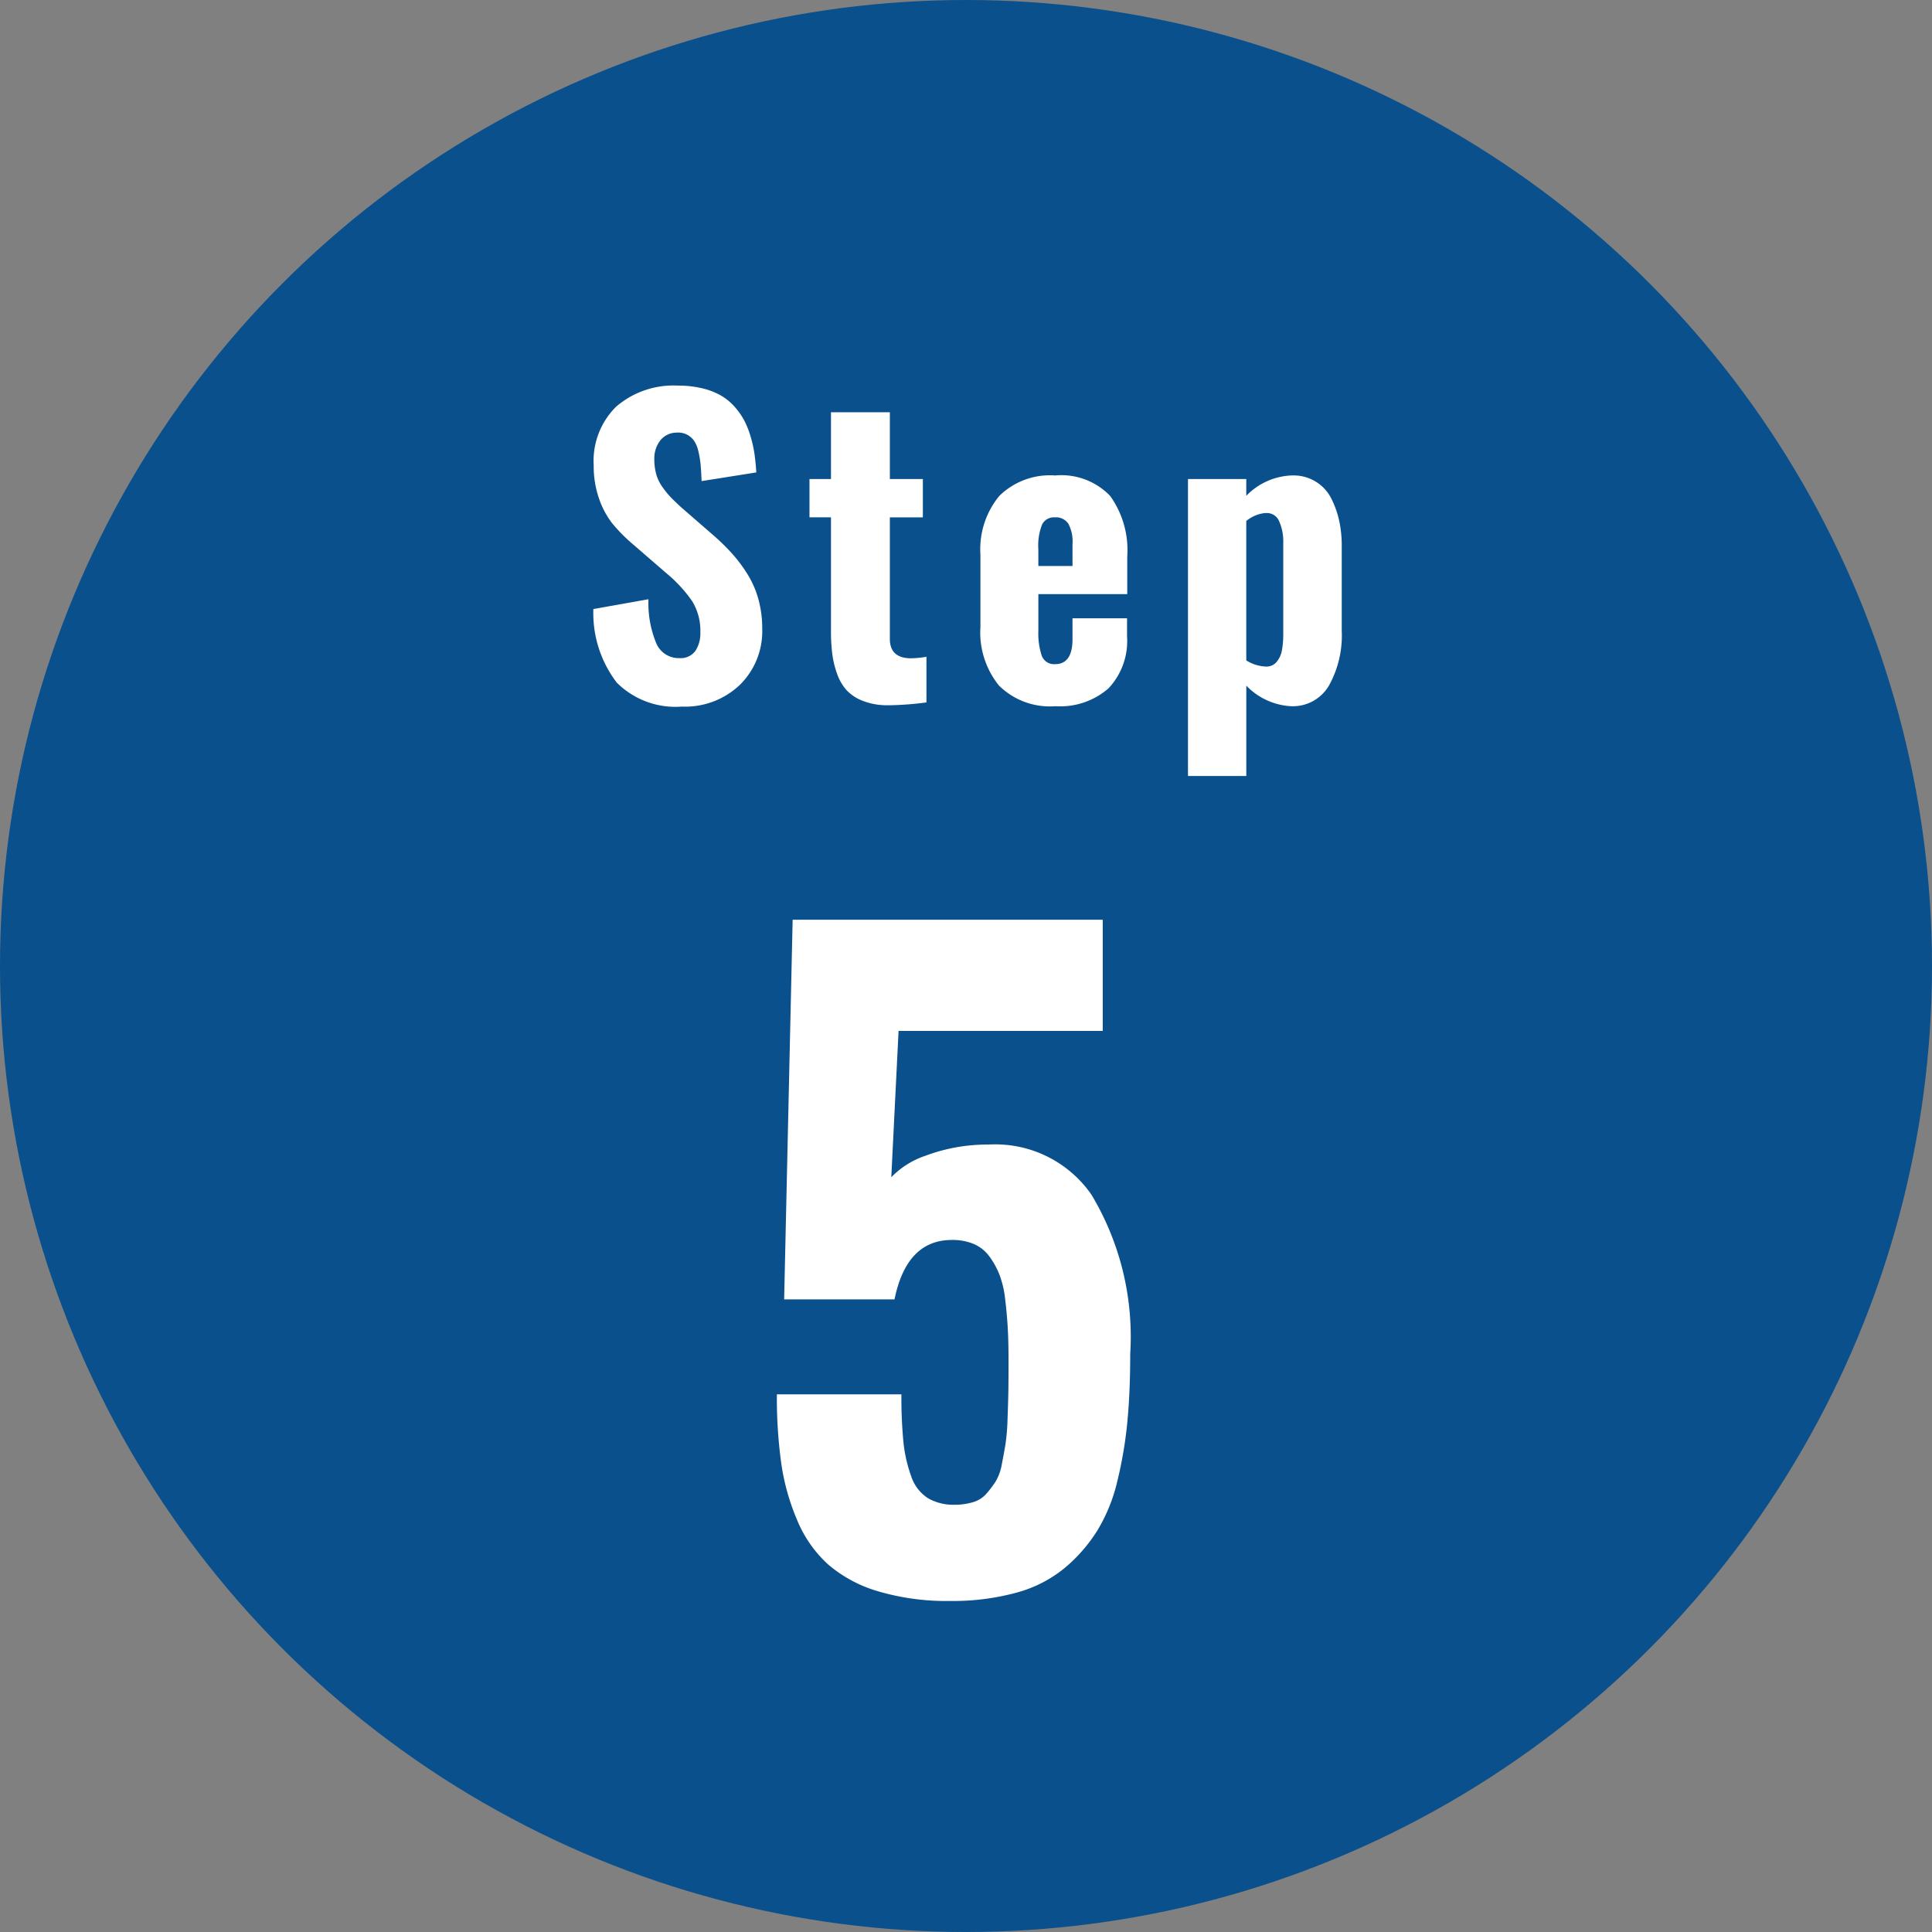
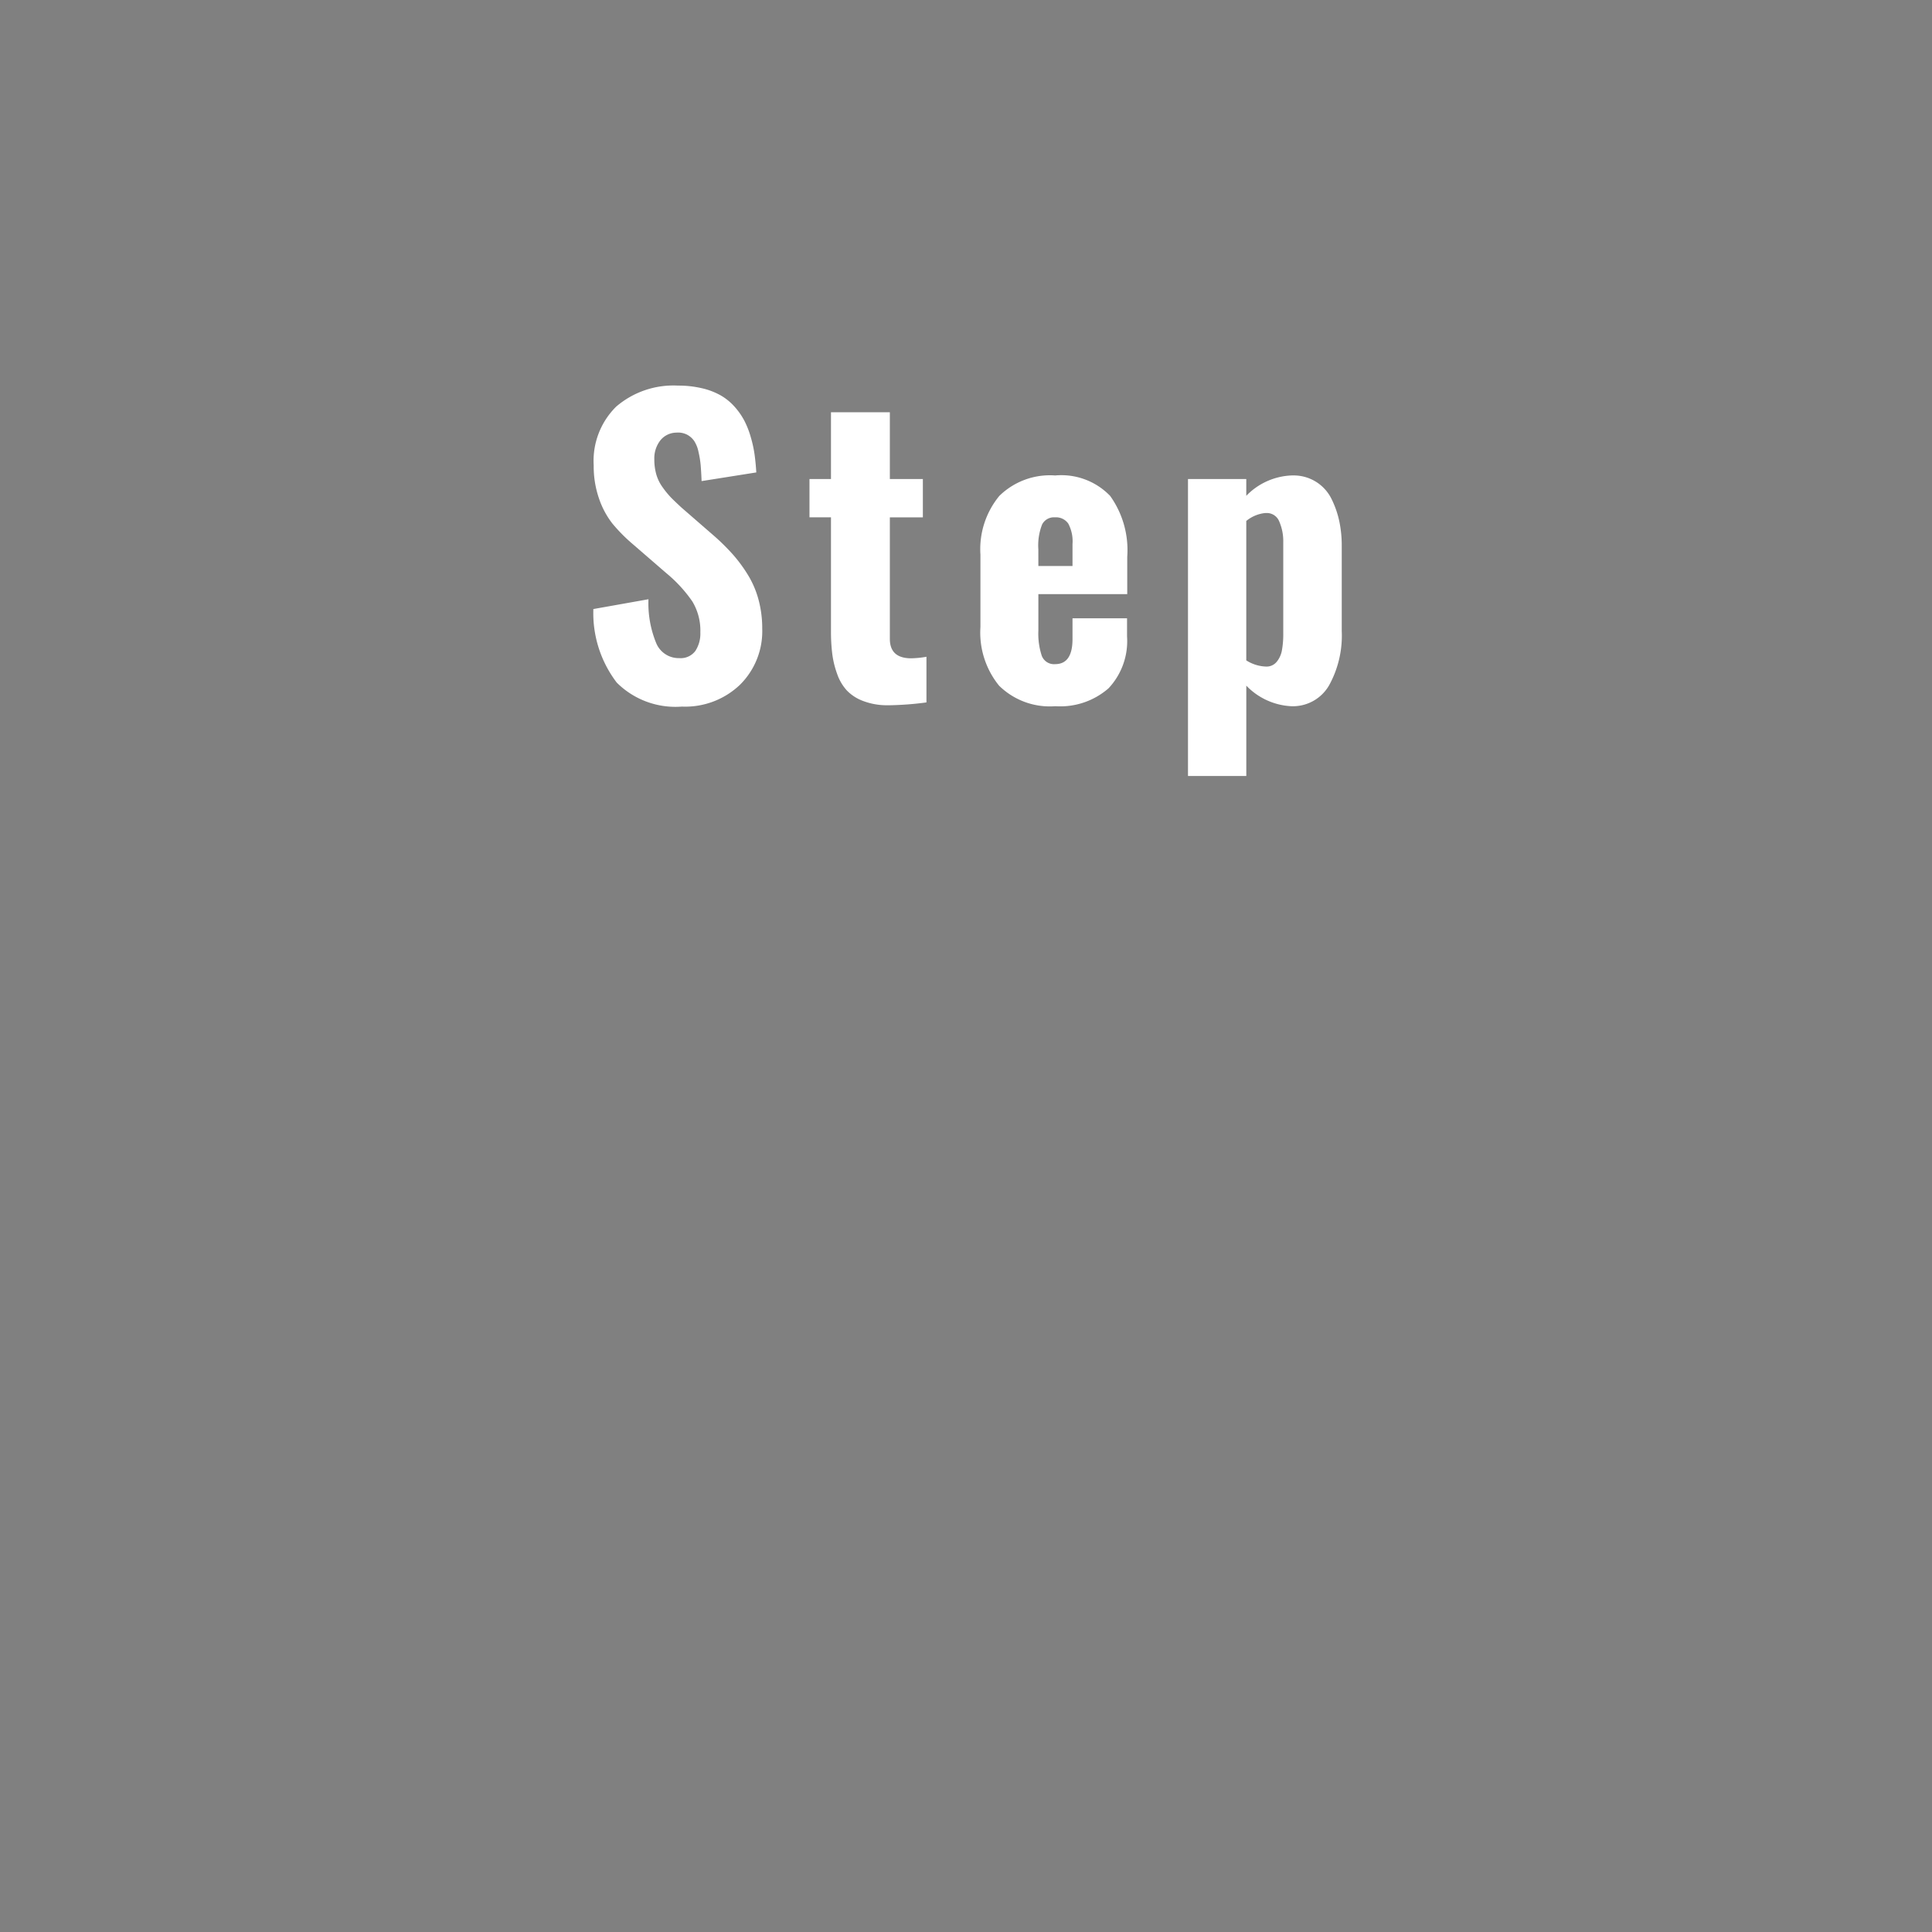
<svg xmlns="http://www.w3.org/2000/svg" width="70" height="70" viewBox="0 0 70 70">
  <rect x="0" y="0" width="70" height="70" fill="#808080" stroke="none" />
  <defs>
    <style>
      .cls-1 {
        fill: #0a508c;
      }

      .cls-2 {
        fill: #fff;
      }
    </style>
  </defs>
  <g id="レイヤー_2" data-name="レイヤー 2">
    <g id="contents">
      <g>
        <g>
-           <circle class="cls-1" cx="35" cy="35" r="35" />
          <g>
            <path class="cls-2" d="M24.705,25.601a3.009,3.009,0,0,1-2.358-.868,4.145,4.145,0,0,1-.848-2.666l1.996-.355a3.792,3.792,0,0,0,.284,1.597.88.88,0,0,0,.831.536.663.663,0,0,0,.584-.26,1.147,1.147,0,0,0,.181-.67A2.045,2.045,0,0,0,25.084,21.79a5.029,5.029,0,0,0-.933-1.016l-1.217-1.053a5.995,5.995,0,0,1-.749-.756,3.073,3.073,0,0,1-.479-.895,3.56,3.56,0,0,1-.195-1.207,2.76,2.76,0,0,1,.813-2.129,3.182,3.182,0,0,1,2.235-.763,3.747,3.747,0,0,1,.875.096,2.541,2.541,0,0,1,.68.26,2.03,2.03,0,0,1,.502.41,2.526,2.526,0,0,1,.355.509,3.236,3.236,0,0,1,.232.596,4.422,4.422,0,0,1,.137.629c.027.197.048.413.062.646l-1.982.314q-.014-.349-.034-.581a3.512,3.512,0,0,0-.079-.482,1.149,1.149,0,0,0-.154-.389A.729.729,0,0,0,24.896,15.75a.713.713,0,0,0-.39-.075.753.753,0,0,0-.591.294,1.061,1.061,0,0,0-.208.663,2.008,2.008,0,0,0,.072.557,1.514,1.514,0,0,0,.236.476,3.314,3.314,0,0,0,.297.362q.133.136.386.369L25.894,19.435a7.924,7.924,0,0,1,.667.663,5.304,5.304,0,0,1,.537.731,3.409,3.409,0,0,1,.386.902,3.986,3.986,0,0,1,.133,1.046,2.729,2.729,0,0,1-.803,2.03A2.873,2.873,0,0,1,24.705,25.601Z" />
            <path class="cls-2" d="M32.111,25.553a2.428,2.428,0,0,1-.854-.161,1.574,1.574,0,0,1-.578-.379,1.72,1.72,0,0,1-.345-.588,3.38,3.38,0,0,1-.178-.721,6.559,6.559,0,0,1-.048-.838V18.744h-.779V17.356h.779V14.937h2.133v2.42H33.437v1.388H32.241v4.402q0,.684.731.704H33.02a3.475,3.475,0,0,0,.547-.055v1.654a11.525,11.525,0,0,1-1.34.103Z" />
            <path class="cls-2" d="M38.237,25.587a2.621,2.621,0,0,1-2.037-.742,3.05,3.05,0,0,1-.677-2.129V20.098a3.035,3.035,0,0,1,.684-2.13A2.618,2.618,0,0,1,38.23,17.227a2.455,2.455,0,0,1,1.993.741,3.375,3.375,0,0,1,.619,2.205v1.354H37.622v1.326a2.544,2.544,0,0,0,.123.906.474.474,0,0,0,.485.304q.629,0,.629-.909v-.752h1.976v.656a2.498,2.498,0,0,1-.67,1.88A2.661,2.661,0,0,1,38.237,25.587Zm-.615-5.079h1.237v-.793a1.366,1.366,0,0,0-.154-.745.542.542,0,0,0-.482-.226.482.482,0,0,0-.465.257,2.072,2.072,0,0,0-.137.898Z" />
            <path class="cls-2" d="M43.043,28.116V17.356h2.112v.608a2.416,2.416,0,0,1,1.654-.738h.048a1.525,1.525,0,0,1,1.391.861,3.404,3.404,0,0,1,.277.8,4.239,4.239,0,0,1,.089.882v3.097a3.723,3.723,0,0,1-.461,1.969,1.513,1.513,0,0,1-1.377.752,2.425,2.425,0,0,1-1.62-.745v3.274Zm2.83-3.965a.473.473,0,0,0,.383-.171.904.904,0,0,0,.191-.421,3.273,3.273,0,0,0,.048-.604V19.64a1.785,1.785,0,0,0-.157-.772.481.481,0,0,0-.458-.28h-.041a1.29,1.29,0,0,0-.684.287v5.052A1.415,1.415,0,0,0,45.873,24.151Z" />
          </g>
        </g>
-         <path class="cls-2" d="M34.432,58.006a8.74,8.74,0,0,1-2.622-.352,4.871,4.871,0,0,1-1.809-.974,4.476,4.476,0,0,1-1.113-1.59A8.186,8.186,0,0,1,28.309,53.04a17.337,17.337,0,0,1-.161-2.52h4.512a16.57,16.57,0,0,0,.073,1.729,5.166,5.166,0,0,0,.278,1.23,1.508,1.508,0,0,0,.615.806,1.849,1.849,0,0,0,.981.234h.073a2.294,2.294,0,0,0,.608-.103,1.014,1.014,0,0,0,.461-.308,3.688,3.688,0,0,0,.33-.439A1.873,1.873,0,0,0,36.3,53.04q.081-.41.132-.725a7.826,7.826,0,0,0,.073-.901c.015-.391.024-.72.029-.989.005-.268.007-.642.007-1.12q0-.688-.029-1.201c-.02-.342-.051-.69-.095-1.048a3.534,3.534,0,0,0-.213-.893,2.922,2.922,0,0,0-.366-.652,1.364,1.364,0,0,0-.557-.439,1.971,1.971,0,0,0-.791-.146q-1.641,0-2.08,2.153h-3.999l.308-13.755H39.954v4.028H32.557L32.293,42.654a3.07,3.07,0,0,1,1.23-.776,6.384,6.384,0,0,1,1.846-.396q.264-.015.498-.015A4.238,4.238,0,0,1,39.544,43.284a9.995,9.995,0,0,1,1.406,5.771q0,1.377-.103,2.453a15.039,15.039,0,0,1-.358,2.132,6.146,6.146,0,0,1-.732,1.816,5.739,5.739,0,0,1-1.18,1.354,4.655,4.655,0,0,1-1.75.895A8.747,8.747,0,0,1,34.432,58.006Z" />
      </g>
    </g>
  </g>
</svg>